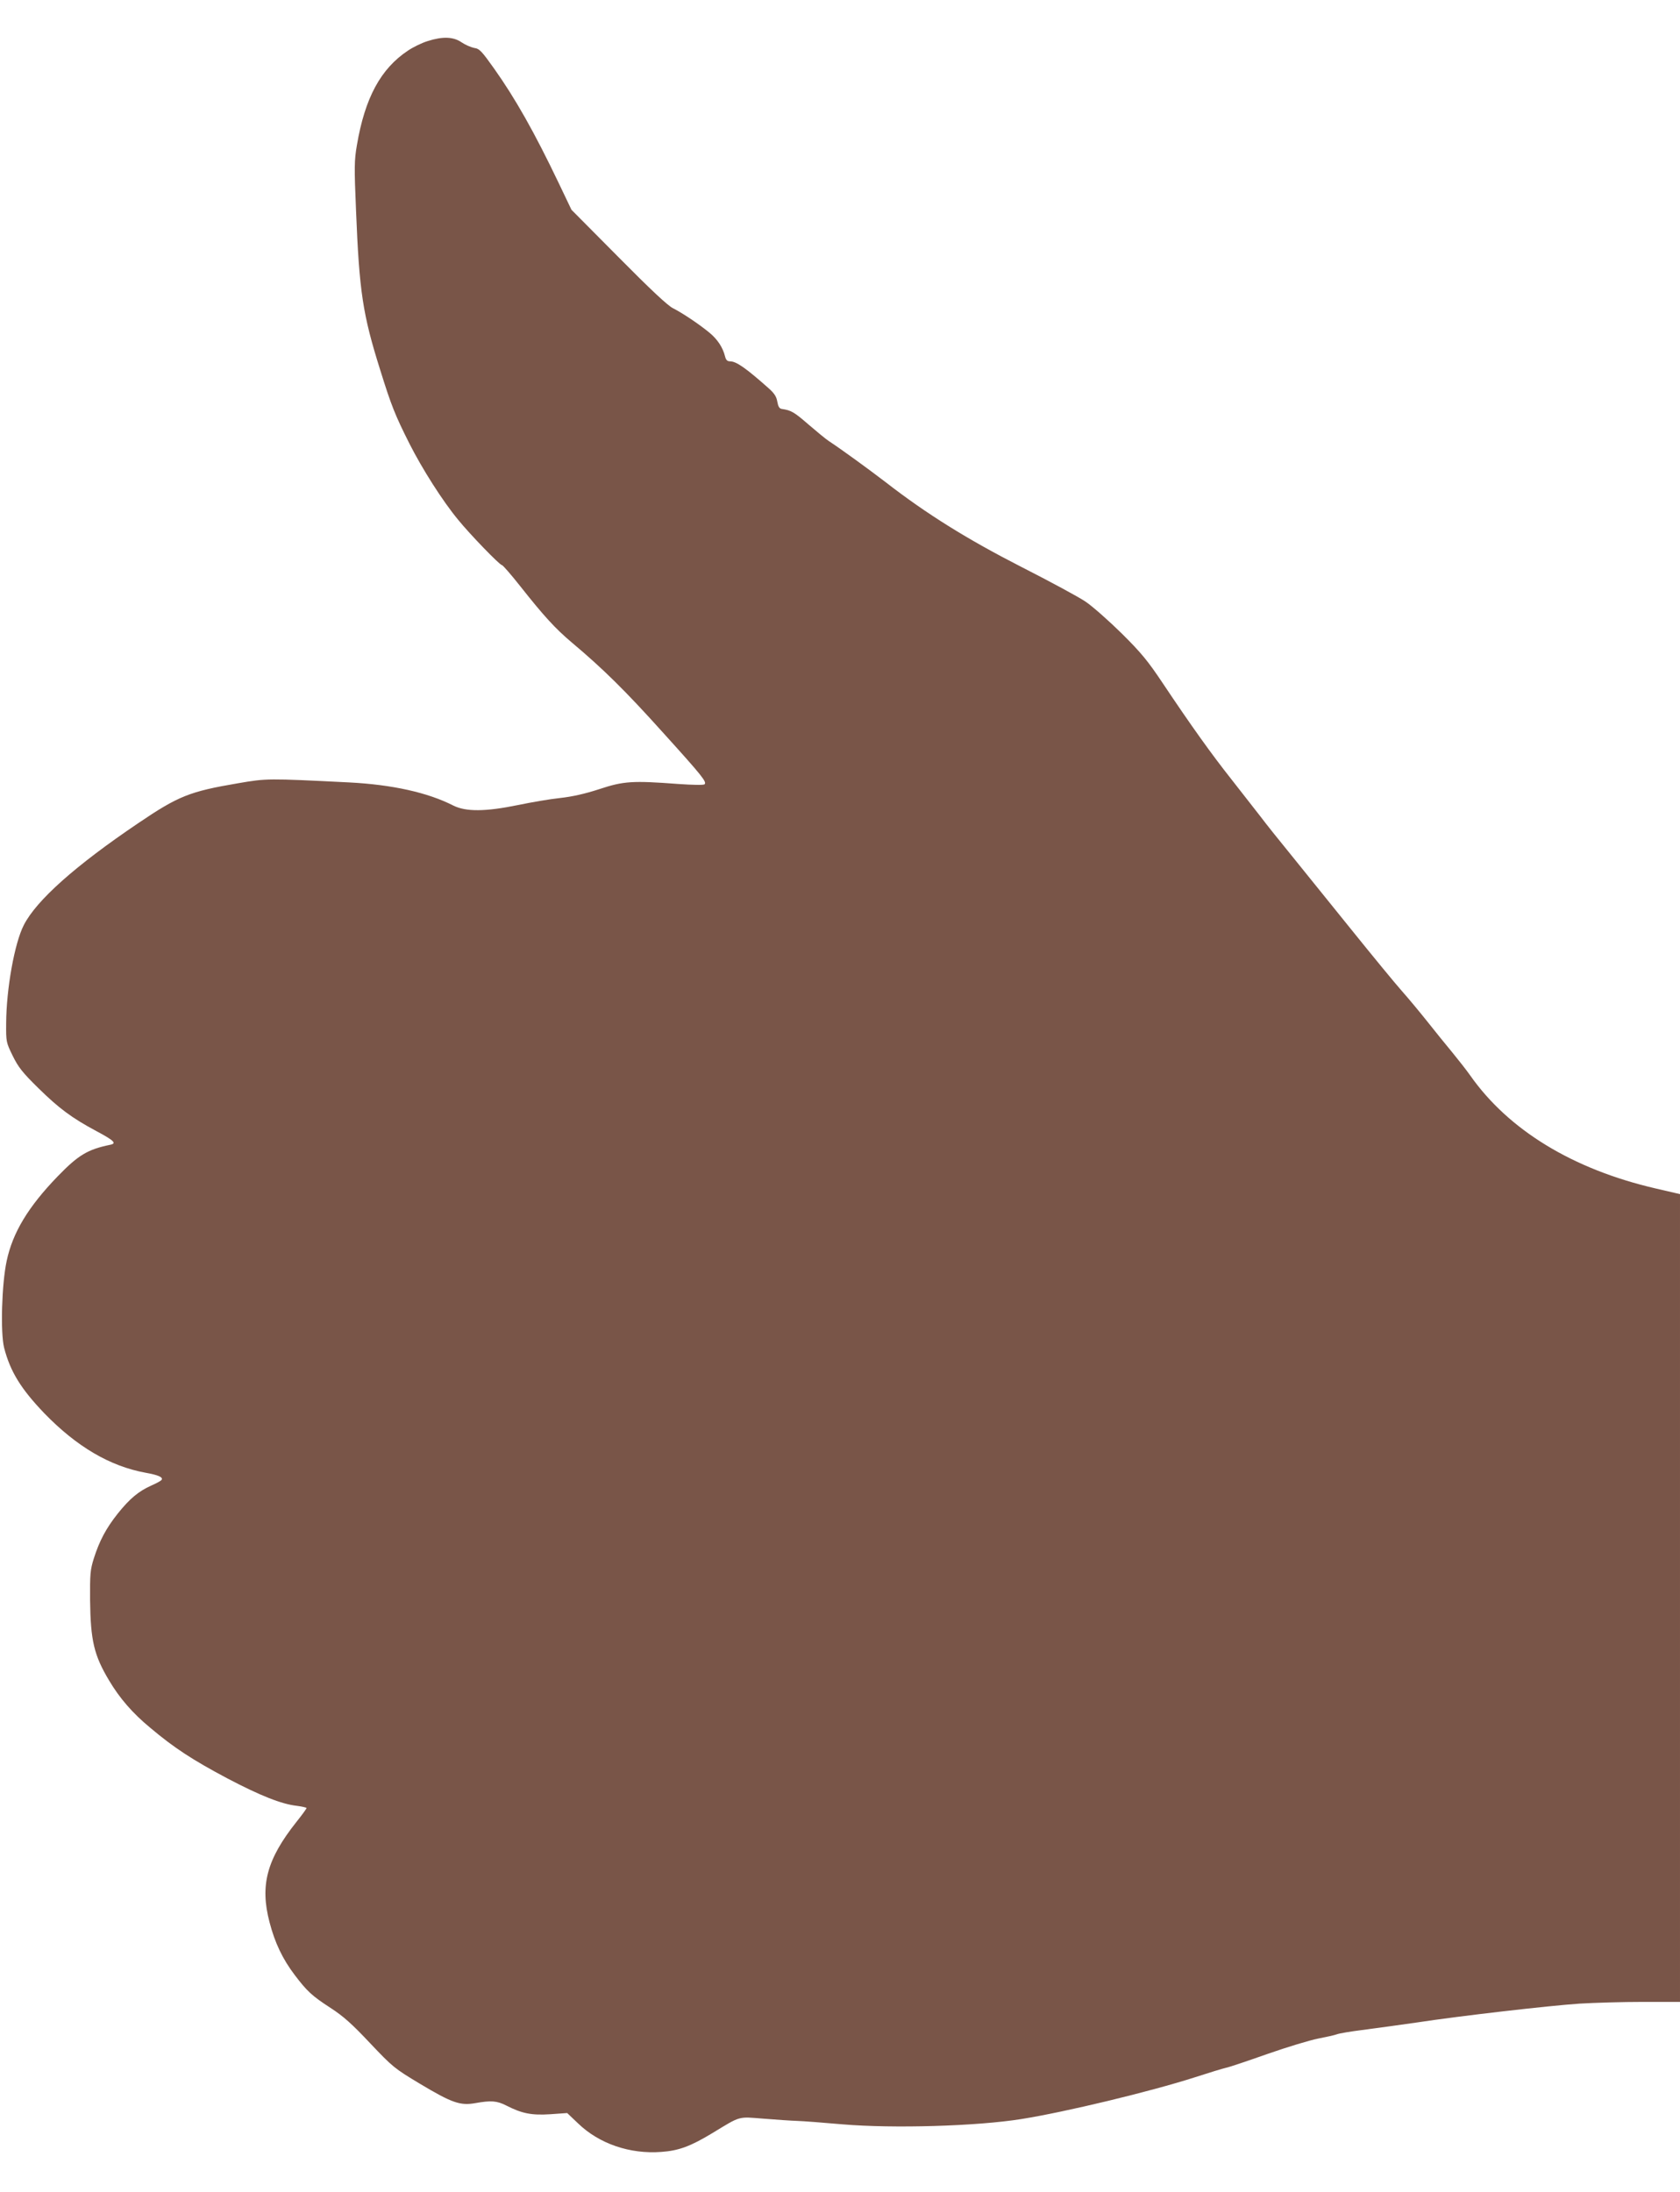
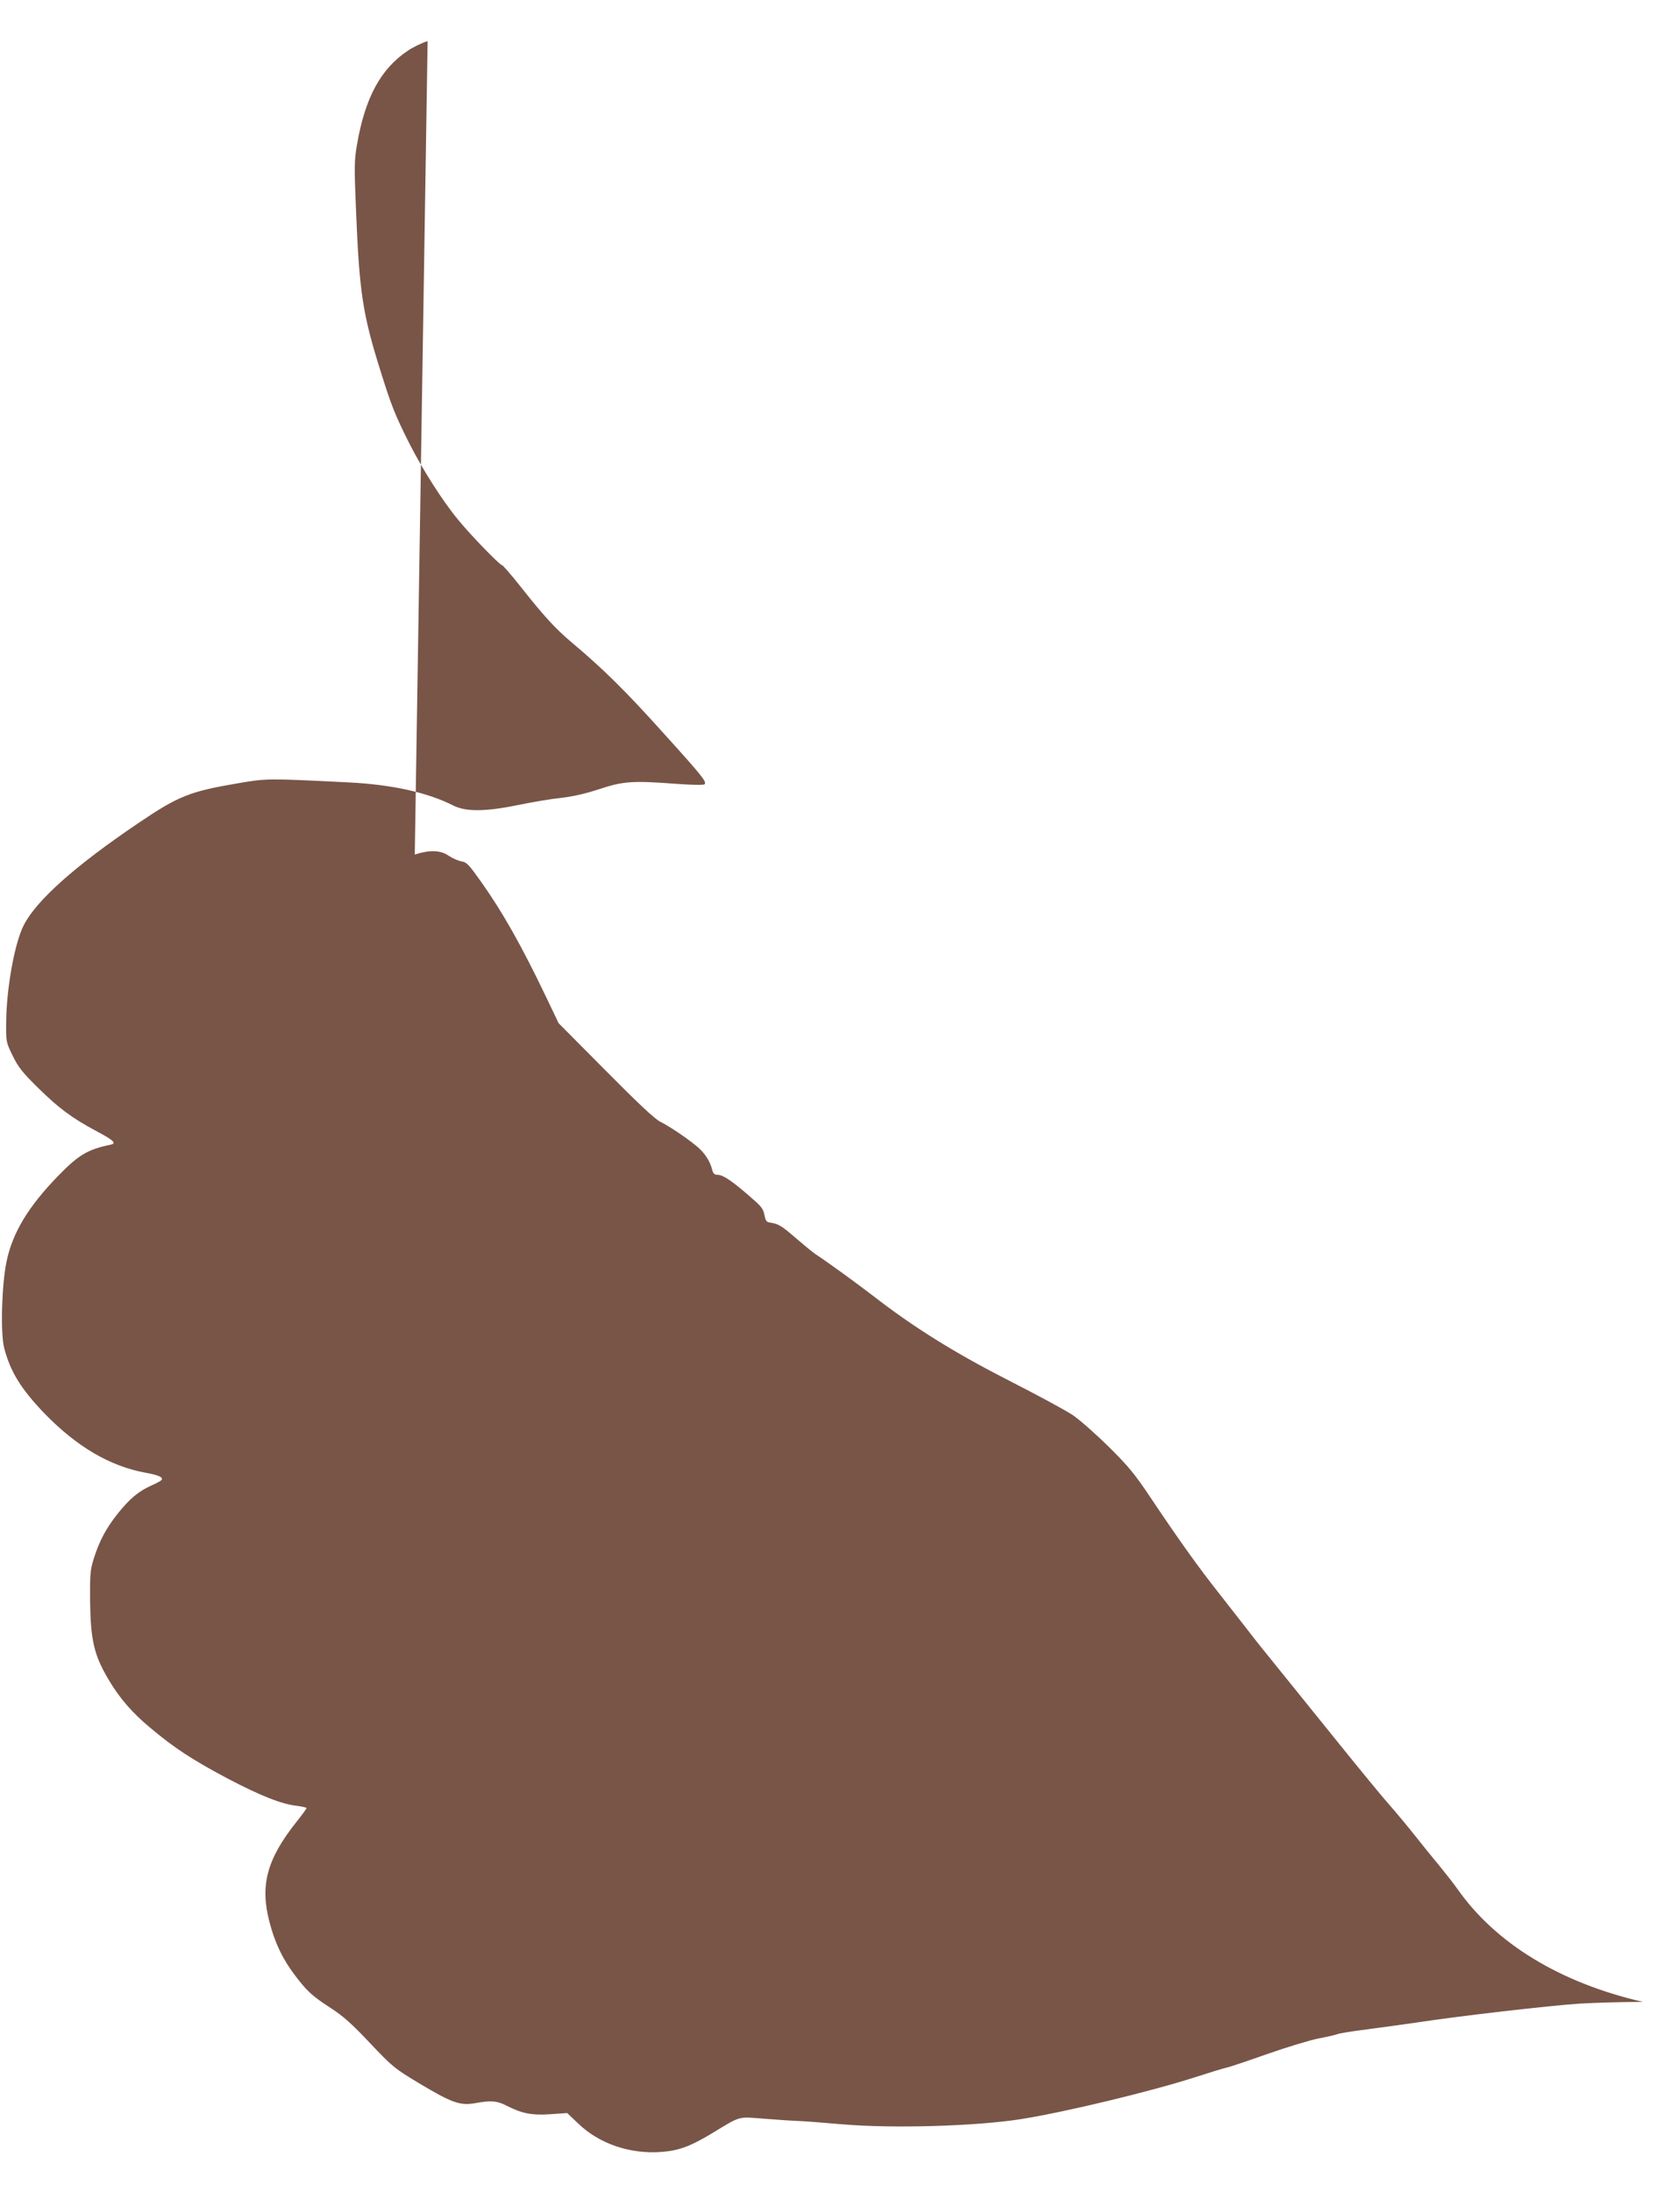
<svg xmlns="http://www.w3.org/2000/svg" version="1.0" width="981pt" height="1280pt" viewBox="0 0 981 1280" preserveAspectRatio="xMidYMid meet">
  <g transform="translate(0,1280) scale(0.1,-0.1)" fill="#795548" stroke="none">
-     <path d="M2497 12560 c-33 -10 -84 -35 -114 -55 -160 -106 -252 -276 -299 -553 -15 -87 -16 -127 -5 -382 19 -474 39 -606 141 -930 65 -209 87 -264 171 -431 75 -148 193 -334 284 -444 68 -84 243 -265 256 -265 5 0 53 -55 106 -122 139 -176 205 -248 302 -330 181 -152 312 -281 527 -520 238 -263 262 -294 248 -308 -5 -5 -70 -4 -154 2 -266 20 -318 17 -460 -30 -86 -28 -158 -44 -230 -52 -58 -6 -168 -25 -245 -41 -190 -39 -304 -40 -378 -3 -149 76 -356 122 -607 135 -480 24 -482 24 -651 -5 -282 -48 -347 -74 -582 -233 -367 -248 -594 -450 -668 -595 -54 -105 -102 -372 -103 -573 -1 -109 0 -112 38 -190 33 -67 57 -98 151 -190 118 -116 194 -173 336 -249 105 -56 123 -73 82 -81 -131 -27 -186 -60 -306 -184 -173 -179 -263 -329 -298 -494 -29 -135 -37 -419 -15 -507 36 -140 99 -241 235 -383 189 -195 383 -309 591 -347 73 -13 103 -26 94 -41 -3 -6 -31 -21 -61 -34 -75 -34 -125 -76 -195 -163 -69 -87 -107 -159 -140 -262 -21 -67 -23 -92 -22 -245 3 -236 23 -321 111 -468 61 -103 137 -191 240 -276 141 -119 248 -188 449 -295 196 -103 318 -151 407 -161 31 -4 57 -10 57 -13 0 -4 -27 -41 -59 -81 -173 -218 -214 -370 -157 -586 31 -120 77 -216 147 -308 72 -95 101 -122 209 -192 74 -48 125 -93 231 -206 132 -139 141 -147 291 -237 187 -112 236 -129 324 -113 91 16 125 14 180 -14 92 -47 148 -58 257 -51 l99 7 63 -60 c124 -120 304 -181 487 -167 101 7 171 33 298 110 168 102 147 96 300 84 74 -6 162 -12 195 -13 33 -1 152 -10 265 -20 295 -25 783 -11 1045 31 257 41 751 160 1010 243 83 27 165 52 183 56 17 3 127 40 243 81 117 41 250 81 297 90 47 9 96 20 109 25 13 5 77 16 141 24 121 16 223 30 327 45 249 38 769 98 950 110 83 5 248 10 368 10 l217 0 0 2358 0 2359 -142 33 c-484 112 -859 341 -1083 660 -21 30 -69 91 -105 135 -37 44 -101 124 -144 178 -43 54 -110 135 -150 180 -40 45 -173 207 -297 361 -123 153 -279 346 -347 430 -68 83 -151 187 -184 231 -34 44 -110 141 -168 215 -114 144 -233 310 -400 560 -86 129 -126 178 -239 290 -75 74 -170 158 -211 186 -41 28 -210 119 -375 203 -315 161 -555 310 -793 495 -98 75 -257 191 -333 241 -17 11 -70 55 -119 97 -83 72 -100 82 -155 90 -14 2 -21 14 -26 42 -5 30 -17 49 -52 80 -133 118 -188 156 -224 156 -16 0 -24 8 -29 28 -13 53 -44 100 -91 139 -62 51 -156 114 -213 143 -31 15 -133 111 -319 299 l-274 276 -74 155 c-143 299 -254 495 -378 670 -72 101 -85 116 -116 120 -19 4 -52 18 -74 33 -48 33 -111 35 -198 7z" />
+     <path d="M2497 12560 c-33 -10 -84 -35 -114 -55 -160 -106 -252 -276 -299 -553 -15 -87 -16 -127 -5 -382 19 -474 39 -606 141 -930 65 -209 87 -264 171 -431 75 -148 193 -334 284 -444 68 -84 243 -265 256 -265 5 0 53 -55 106 -122 139 -176 205 -248 302 -330 181 -152 312 -281 527 -520 238 -263 262 -294 248 -308 -5 -5 -70 -4 -154 2 -266 20 -318 17 -460 -30 -86 -28 -158 -44 -230 -52 -58 -6 -168 -25 -245 -41 -190 -39 -304 -40 -378 -3 -149 76 -356 122 -607 135 -480 24 -482 24 -651 -5 -282 -48 -347 -74 -582 -233 -367 -248 -594 -450 -668 -595 -54 -105 -102 -372 -103 -573 -1 -109 0 -112 38 -190 33 -67 57 -98 151 -190 118 -116 194 -173 336 -249 105 -56 123 -73 82 -81 -131 -27 -186 -60 -306 -184 -173 -179 -263 -329 -298 -494 -29 -135 -37 -419 -15 -507 36 -140 99 -241 235 -383 189 -195 383 -309 591 -347 73 -13 103 -26 94 -41 -3 -6 -31 -21 -61 -34 -75 -34 -125 -76 -195 -163 -69 -87 -107 -159 -140 -262 -21 -67 -23 -92 -22 -245 3 -236 23 -321 111 -468 61 -103 137 -191 240 -276 141 -119 248 -188 449 -295 196 -103 318 -151 407 -161 31 -4 57 -10 57 -13 0 -4 -27 -41 -59 -81 -173 -218 -214 -370 -157 -586 31 -120 77 -216 147 -308 72 -95 101 -122 209 -192 74 -48 125 -93 231 -206 132 -139 141 -147 291 -237 187 -112 236 -129 324 -113 91 16 125 14 180 -14 92 -47 148 -58 257 -51 l99 7 63 -60 c124 -120 304 -181 487 -167 101 7 171 33 298 110 168 102 147 96 300 84 74 -6 162 -12 195 -13 33 -1 152 -10 265 -20 295 -25 783 -11 1045 31 257 41 751 160 1010 243 83 27 165 52 183 56 17 3 127 40 243 81 117 41 250 81 297 90 47 9 96 20 109 25 13 5 77 16 141 24 121 16 223 30 327 45 249 38 769 98 950 110 83 5 248 10 368 10 c-484 112 -859 341 -1083 660 -21 30 -69 91 -105 135 -37 44 -101 124 -144 178 -43 54 -110 135 -150 180 -40 45 -173 207 -297 361 -123 153 -279 346 -347 430 -68 83 -151 187 -184 231 -34 44 -110 141 -168 215 -114 144 -233 310 -400 560 -86 129 -126 178 -239 290 -75 74 -170 158 -211 186 -41 28 -210 119 -375 203 -315 161 -555 310 -793 495 -98 75 -257 191 -333 241 -17 11 -70 55 -119 97 -83 72 -100 82 -155 90 -14 2 -21 14 -26 42 -5 30 -17 49 -52 80 -133 118 -188 156 -224 156 -16 0 -24 8 -29 28 -13 53 -44 100 -91 139 -62 51 -156 114 -213 143 -31 15 -133 111 -319 299 l-274 276 -74 155 c-143 299 -254 495 -378 670 -72 101 -85 116 -116 120 -19 4 -52 18 -74 33 -48 33 -111 35 -198 7z" />
  </g>
</svg>